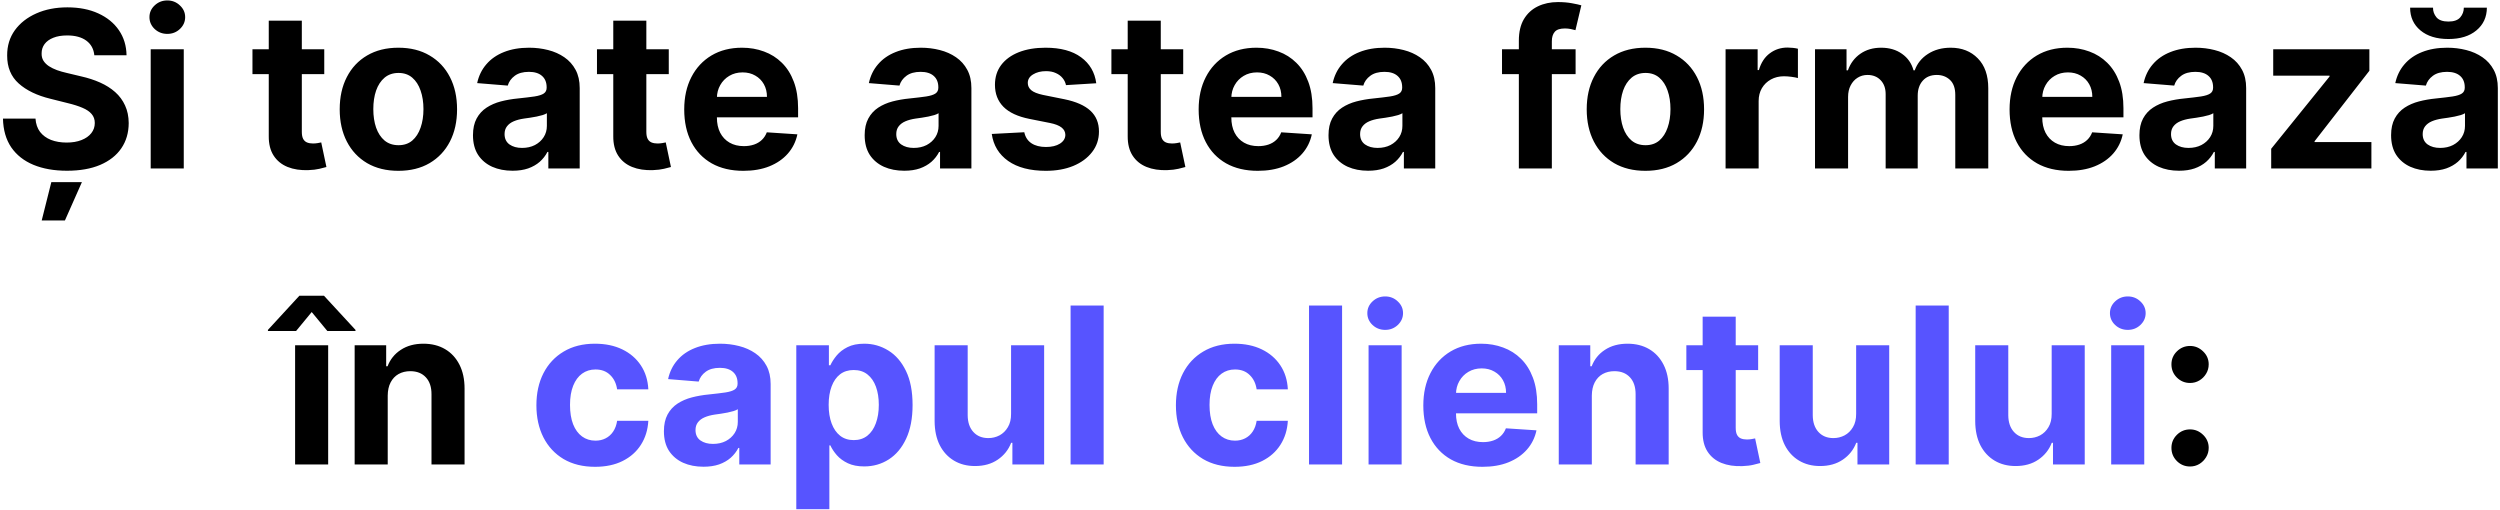
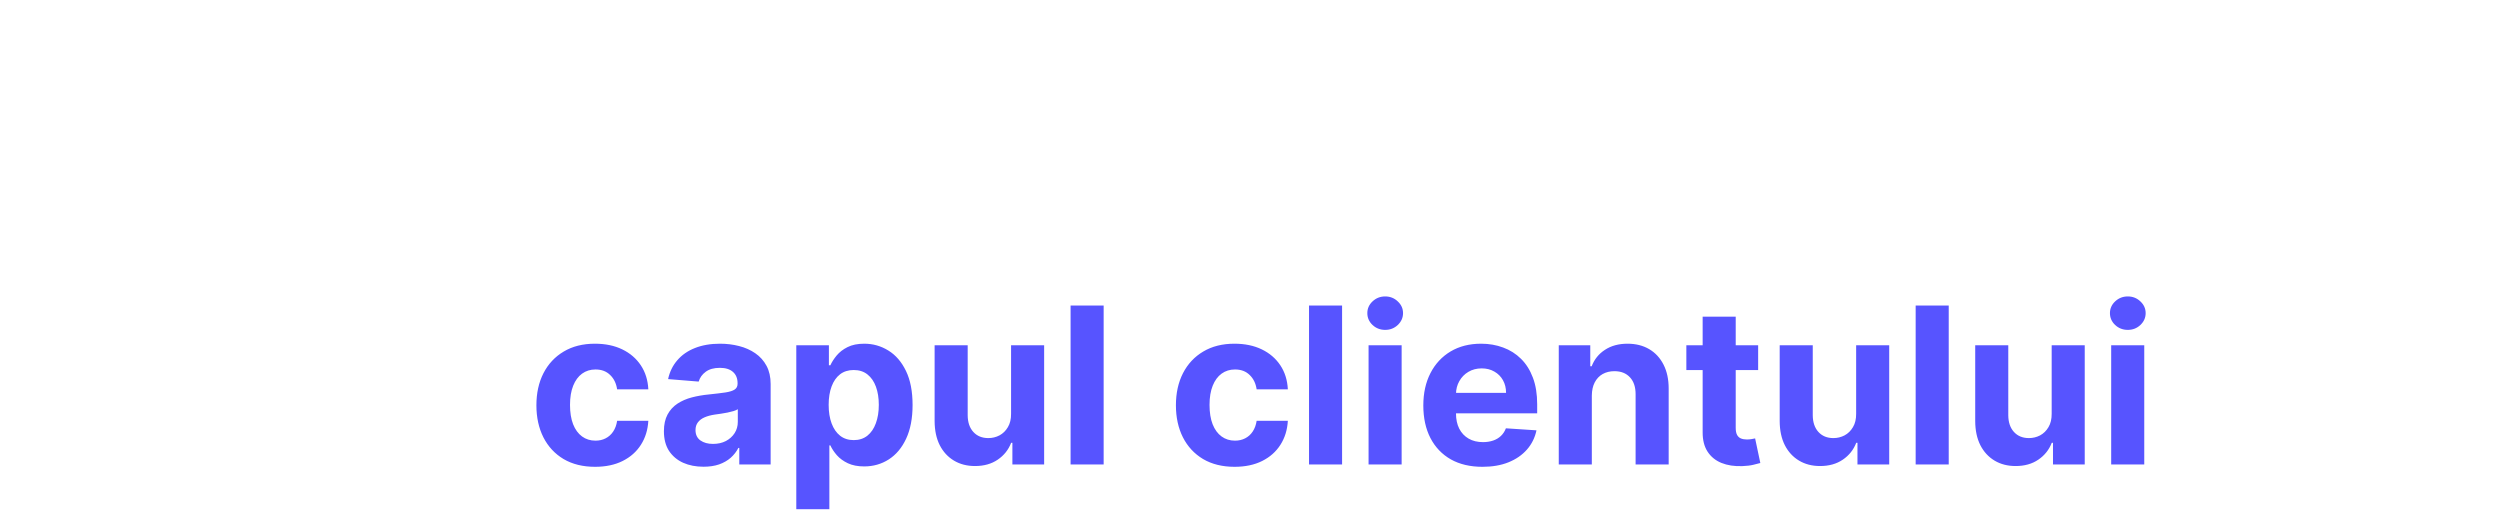
<svg xmlns="http://www.w3.org/2000/svg" width="549" height="112" viewBox="0 0 549 112" fill="none">
-   <path d="M20.714 12.131C20.577 10.756 19.992 9.688 18.958 8.926C17.924 8.165 16.521 7.784 14.748 7.784C13.543 7.784 12.526 7.955 11.697 8.295C10.867 8.625 10.231 9.085 9.788 9.676C9.356 10.267 9.14 10.938 9.14 11.688C9.117 12.312 9.248 12.858 9.532 13.324C9.827 13.79 10.231 14.193 10.742 14.534C11.254 14.864 11.845 15.153 12.515 15.403C13.185 15.642 13.901 15.847 14.663 16.017L17.799 16.767C19.322 17.108 20.72 17.562 21.992 18.131C23.265 18.699 24.367 19.398 25.299 20.227C26.231 21.057 26.952 22.034 27.464 23.159C27.986 24.284 28.254 25.574 28.265 27.028C28.254 29.165 27.708 31.017 26.629 32.585C25.56 34.142 24.015 35.352 21.992 36.216C19.981 37.068 17.555 37.494 14.714 37.494C11.896 37.494 9.441 37.062 7.35 36.199C5.271 35.335 3.646 34.057 2.475 32.364C1.316 30.659 0.708 28.551 0.651 26.04H7.793C7.873 27.21 8.208 28.188 8.799 28.972C9.401 29.744 10.202 30.329 11.202 30.727C12.214 31.114 13.356 31.307 14.629 31.307C15.879 31.307 16.964 31.125 17.884 30.761C18.816 30.398 19.538 29.892 20.049 29.244C20.56 28.597 20.816 27.852 20.816 27.011C20.816 26.227 20.583 25.568 20.117 25.034C19.663 24.5 18.992 24.046 18.106 23.671C17.231 23.296 16.157 22.954 14.884 22.648L11.083 21.693C8.14 20.977 5.816 19.858 4.112 18.335C2.407 16.812 1.56 14.761 1.572 12.182C1.56 10.068 2.123 8.222 3.259 6.642C4.407 5.062 5.981 3.83 7.981 2.943C9.981 2.057 12.254 1.614 14.799 1.614C17.39 1.614 19.651 2.057 21.583 2.943C23.526 3.83 25.038 5.062 26.117 6.642C27.197 8.222 27.754 10.051 27.788 12.131H20.714ZM9.157 48.42L11.271 40H17.986L14.254 48.42H9.157ZM33.093 37V10.818H40.354V37H33.093ZM36.741 7.443C35.661 7.443 34.735 7.085 33.962 6.369C33.201 5.642 32.82 4.773 32.82 3.761C32.82 2.761 33.201 1.903 33.962 1.188C34.735 0.46 35.661 0.097 36.741 0.097C37.82 0.097 38.741 0.46 39.502 1.188C40.275 1.903 40.661 2.761 40.661 3.761C40.661 4.773 40.275 5.642 39.502 6.369C38.741 7.085 37.82 7.443 36.741 7.443ZM71.207 10.818V16.273H55.44V10.818H71.207ZM59.019 4.545H66.281V28.954C66.281 29.625 66.383 30.148 66.587 30.523C66.792 30.886 67.076 31.142 67.44 31.29C67.815 31.438 68.246 31.511 68.735 31.511C69.076 31.511 69.417 31.483 69.758 31.426C70.099 31.358 70.36 31.307 70.542 31.273L71.684 36.676C71.32 36.79 70.809 36.92 70.15 37.068C69.491 37.227 68.69 37.324 67.746 37.358C65.996 37.426 64.462 37.193 63.144 36.659C61.837 36.125 60.82 35.295 60.093 34.17C59.366 33.045 59.008 31.625 59.019 29.909V4.545ZM87.485 37.511C84.837 37.511 82.548 36.949 80.616 35.824C78.695 34.688 77.212 33.108 76.167 31.085C75.121 29.051 74.599 26.693 74.599 24.011C74.599 21.307 75.121 18.943 76.167 16.921C77.212 14.886 78.695 13.307 80.616 12.182C82.548 11.046 84.837 10.477 87.485 10.477C90.133 10.477 92.417 11.046 94.337 12.182C96.269 13.307 97.758 14.886 98.803 16.921C99.849 18.943 100.371 21.307 100.371 24.011C100.371 26.693 99.849 29.051 98.803 31.085C97.758 33.108 96.269 34.688 94.337 35.824C92.417 36.949 90.133 37.511 87.485 37.511ZM87.519 31.886C88.724 31.886 89.729 31.546 90.536 30.864C91.343 30.171 91.951 29.227 92.36 28.034C92.781 26.841 92.991 25.483 92.991 23.96C92.991 22.438 92.781 21.079 92.36 19.886C91.951 18.693 91.343 17.75 90.536 17.057C89.729 16.364 88.724 16.017 87.519 16.017C86.303 16.017 85.281 16.364 84.451 17.057C83.633 17.75 83.013 18.693 82.593 19.886C82.184 21.079 81.979 22.438 81.979 23.96C81.979 25.483 82.184 26.841 82.593 28.034C83.013 29.227 83.633 30.171 84.451 30.864C85.281 31.546 86.303 31.886 87.519 31.886ZM112.559 37.494C110.888 37.494 109.4 37.205 108.093 36.625C106.786 36.034 105.752 35.165 104.991 34.017C104.241 32.858 103.866 31.415 103.866 29.688C103.866 28.233 104.133 27.011 104.667 26.023C105.201 25.034 105.928 24.239 106.849 23.636C107.769 23.034 108.815 22.579 109.985 22.273C111.167 21.966 112.406 21.75 113.701 21.625C115.224 21.466 116.451 21.318 117.383 21.182C118.315 21.034 118.991 20.818 119.411 20.534C119.832 20.25 120.042 19.829 120.042 19.273V19.171C120.042 18.091 119.701 17.256 119.019 16.665C118.349 16.074 117.394 15.778 116.156 15.778C114.849 15.778 113.809 16.068 113.036 16.648C112.263 17.216 111.752 17.932 111.502 18.796L104.786 18.25C105.127 16.659 105.798 15.284 106.798 14.125C107.798 12.954 109.087 12.057 110.667 11.432C112.258 10.796 114.099 10.477 116.19 10.477C117.644 10.477 119.036 10.648 120.366 10.989C121.707 11.329 122.894 11.858 123.928 12.574C124.974 13.29 125.798 14.21 126.4 15.335C127.002 16.449 127.303 17.784 127.303 19.341V37H120.417V33.369H120.212C119.792 34.188 119.229 34.909 118.525 35.534C117.82 36.148 116.974 36.631 115.985 36.983C114.996 37.324 113.854 37.494 112.559 37.494ZM114.638 32.483C115.707 32.483 116.65 32.273 117.468 31.852C118.286 31.421 118.928 30.841 119.394 30.114C119.86 29.386 120.093 28.562 120.093 27.642V24.864C119.866 25.011 119.553 25.148 119.156 25.273C118.769 25.386 118.332 25.494 117.843 25.597C117.354 25.688 116.866 25.773 116.377 25.852C115.888 25.921 115.445 25.983 115.048 26.04C114.195 26.165 113.451 26.364 112.815 26.636C112.178 26.909 111.684 27.278 111.332 27.744C110.979 28.199 110.803 28.767 110.803 29.449C110.803 30.438 111.161 31.193 111.877 31.716C112.604 32.227 113.525 32.483 114.638 32.483ZM146.863 10.818V16.273H131.096V10.818H146.863ZM134.675 4.545H141.937V28.954C141.937 29.625 142.039 30.148 142.244 30.523C142.448 30.886 142.732 31.142 143.096 31.29C143.471 31.438 143.903 31.511 144.391 31.511C144.732 31.511 145.073 31.483 145.414 31.426C145.755 31.358 146.016 31.307 146.198 31.273L147.34 36.676C146.977 36.79 146.465 36.92 145.806 37.068C145.147 37.227 144.346 37.324 143.403 37.358C141.653 37.426 140.119 37.193 138.8 36.659C137.494 36.125 136.477 35.295 135.749 34.17C135.022 33.045 134.664 31.625 134.675 29.909V4.545ZM163.244 37.511C160.55 37.511 158.232 36.966 156.289 35.875C154.357 34.773 152.869 33.216 151.823 31.204C150.778 29.182 150.255 26.79 150.255 24.028C150.255 21.335 150.778 18.972 151.823 16.938C152.869 14.903 154.34 13.318 156.238 12.182C158.147 11.046 160.386 10.477 162.954 10.477C164.681 10.477 166.289 10.756 167.778 11.312C169.278 11.858 170.585 12.682 171.698 13.784C172.823 14.886 173.698 16.273 174.323 17.943C174.948 19.602 175.261 21.546 175.261 23.773V25.767H153.153V21.267H168.425C168.425 20.222 168.198 19.296 167.744 18.489C167.289 17.682 166.658 17.051 165.852 16.597C165.056 16.131 164.13 15.898 163.073 15.898C161.971 15.898 160.994 16.153 160.141 16.665C159.3 17.165 158.641 17.841 158.164 18.693C157.687 19.534 157.442 20.472 157.431 21.506V25.784C157.431 27.079 157.67 28.199 158.147 29.142C158.636 30.085 159.323 30.812 160.21 31.324C161.096 31.835 162.147 32.091 163.363 32.091C164.17 32.091 164.908 31.977 165.579 31.75C166.249 31.523 166.823 31.182 167.3 30.727C167.778 30.273 168.141 29.716 168.391 29.057L175.107 29.5C174.766 31.114 174.067 32.523 173.011 33.727C171.965 34.92 170.613 35.852 168.954 36.523C167.306 37.182 165.403 37.511 163.244 37.511ZM198.575 37.494C196.904 37.494 195.415 37.205 194.109 36.625C192.802 36.034 191.768 35.165 191.006 34.017C190.256 32.858 189.881 31.415 189.881 29.688C189.881 28.233 190.148 27.011 190.683 26.023C191.217 25.034 191.944 24.239 192.864 23.636C193.785 23.034 194.83 22.579 196.001 22.273C197.183 21.966 198.421 21.75 199.717 21.625C201.239 21.466 202.467 21.318 203.398 21.182C204.33 21.034 205.006 20.818 205.427 20.534C205.847 20.25 206.058 19.829 206.058 19.273V19.171C206.058 18.091 205.717 17.256 205.035 16.665C204.364 16.074 203.41 15.778 202.171 15.778C200.864 15.778 199.825 16.068 199.052 16.648C198.279 17.216 197.768 17.932 197.518 18.796L190.802 18.25C191.143 16.659 191.813 15.284 192.813 14.125C193.813 12.954 195.103 12.057 196.683 11.432C198.273 10.796 200.114 10.477 202.205 10.477C203.66 10.477 205.052 10.648 206.381 10.989C207.722 11.329 208.91 11.858 209.944 12.574C210.989 13.29 211.813 14.21 212.415 15.335C213.018 16.449 213.319 17.784 213.319 19.341V37H206.433V33.369H206.228C205.808 34.188 205.245 34.909 204.54 35.534C203.836 36.148 202.989 36.631 202.001 36.983C201.012 37.324 199.87 37.494 198.575 37.494ZM200.654 32.483C201.722 32.483 202.665 32.273 203.484 31.852C204.302 31.421 204.944 30.841 205.41 30.114C205.876 29.386 206.109 28.562 206.109 27.642V24.864C205.881 25.011 205.569 25.148 205.171 25.273C204.785 25.386 204.347 25.494 203.859 25.597C203.37 25.688 202.881 25.773 202.393 25.852C201.904 25.921 201.461 25.983 201.063 26.04C200.211 26.165 199.467 26.364 198.83 26.636C198.194 26.909 197.7 27.278 197.347 27.744C196.995 28.199 196.819 28.767 196.819 29.449C196.819 30.438 197.177 31.193 197.893 31.716C198.62 32.227 199.54 32.483 200.654 32.483ZM240.737 18.284L234.089 18.693C233.975 18.125 233.731 17.614 233.356 17.159C232.981 16.693 232.487 16.324 231.873 16.051C231.271 15.767 230.549 15.625 229.708 15.625C228.583 15.625 227.634 15.864 226.862 16.341C226.089 16.807 225.702 17.432 225.702 18.216C225.702 18.841 225.952 19.369 226.452 19.801C226.952 20.233 227.81 20.579 229.026 20.841L233.765 21.796C236.31 22.318 238.208 23.159 239.458 24.318C240.708 25.477 241.333 27 241.333 28.886C241.333 30.602 240.827 32.108 239.816 33.403C238.816 34.699 237.441 35.71 235.691 36.438C233.952 37.153 231.947 37.511 229.674 37.511C226.208 37.511 223.447 36.79 221.39 35.347C219.344 33.892 218.146 31.915 217.793 29.415L224.935 29.04C225.151 30.097 225.674 30.903 226.504 31.46C227.333 32.006 228.396 32.278 229.691 32.278C230.964 32.278 231.987 32.034 232.759 31.546C233.543 31.046 233.941 30.403 233.952 29.619C233.941 28.96 233.663 28.421 233.117 28C232.572 27.568 231.731 27.239 230.594 27.011L226.06 26.108C223.504 25.597 221.6 24.71 220.35 23.449C219.112 22.188 218.492 20.579 218.492 18.625C218.492 16.943 218.947 15.494 219.856 14.278C220.776 13.062 222.066 12.125 223.725 11.466C225.396 10.807 227.35 10.477 229.589 10.477C232.896 10.477 235.498 11.176 237.396 12.574C239.305 13.972 240.418 15.875 240.737 18.284ZM259.832 10.818V16.273H244.065V10.818H259.832ZM247.644 4.545H254.906V28.954C254.906 29.625 255.008 30.148 255.212 30.523C255.417 30.886 255.701 31.142 256.065 31.29C256.44 31.438 256.871 31.511 257.36 31.511C257.701 31.511 258.042 31.483 258.383 31.426C258.724 31.358 258.985 31.307 259.167 31.273L260.309 36.676C259.945 36.79 259.434 36.92 258.775 37.068C258.116 37.227 257.315 37.324 256.371 37.358C254.621 37.426 253.087 37.193 251.769 36.659C250.462 36.125 249.445 35.295 248.718 34.17C247.991 33.045 247.633 31.625 247.644 29.909V4.545ZM276.212 37.511C273.519 37.511 271.201 36.966 269.258 35.875C267.326 34.773 265.837 33.216 264.792 31.204C263.746 29.182 263.224 26.79 263.224 24.028C263.224 21.335 263.746 18.972 264.792 16.938C265.837 14.903 267.309 13.318 269.207 12.182C271.116 11.046 273.354 10.477 275.923 10.477C277.65 10.477 279.258 10.756 280.746 11.312C282.246 11.858 283.553 12.682 284.667 13.784C285.792 14.886 286.667 16.273 287.292 17.943C287.917 19.602 288.229 21.546 288.229 23.773V25.767H266.121V21.267H281.394C281.394 20.222 281.167 19.296 280.712 18.489C280.258 17.682 279.627 17.051 278.82 16.597C278.025 16.131 277.099 15.898 276.042 15.898C274.94 15.898 273.962 16.153 273.11 16.665C272.269 17.165 271.61 17.841 271.133 18.693C270.656 19.534 270.411 20.472 270.4 21.506V25.784C270.4 27.079 270.638 28.199 271.116 29.142C271.604 30.085 272.292 30.812 273.178 31.324C274.065 31.835 275.116 32.091 276.332 32.091C277.138 32.091 277.877 31.977 278.548 31.75C279.218 31.523 279.792 31.182 280.269 30.727C280.746 30.273 281.11 29.716 281.36 29.057L288.076 29.5C287.735 31.114 287.036 32.523 285.979 33.727C284.934 34.92 283.582 35.852 281.923 36.523C280.275 37.182 278.371 37.511 276.212 37.511ZM300.434 37.494C298.763 37.494 297.275 37.205 295.968 36.625C294.661 36.034 293.627 35.165 292.866 34.017C292.116 32.858 291.741 31.415 291.741 29.688C291.741 28.233 292.008 27.011 292.542 26.023C293.076 25.034 293.803 24.239 294.724 23.636C295.644 23.034 296.69 22.579 297.86 22.273C299.042 21.966 300.281 21.75 301.576 21.625C303.099 21.466 304.326 21.318 305.258 21.182C306.19 21.034 306.866 20.818 307.286 20.534C307.707 20.25 307.917 19.829 307.917 19.273V19.171C307.917 18.091 307.576 17.256 306.894 16.665C306.224 16.074 305.269 15.778 304.031 15.778C302.724 15.778 301.684 16.068 300.911 16.648C300.138 17.216 299.627 17.932 299.377 18.796L292.661 18.25C293.002 16.659 293.673 15.284 294.673 14.125C295.673 12.954 296.962 12.057 298.542 11.432C300.133 10.796 301.974 10.477 304.065 10.477C305.519 10.477 306.911 10.648 308.241 10.989C309.582 11.329 310.769 11.858 311.803 12.574C312.849 13.29 313.673 14.21 314.275 15.335C314.877 16.449 315.178 17.784 315.178 19.341V37H308.292V33.369H308.087C307.667 34.188 307.104 34.909 306.4 35.534C305.695 36.148 304.849 36.631 303.86 36.983C302.871 37.324 301.729 37.494 300.434 37.494ZM302.513 32.483C303.582 32.483 304.525 32.273 305.343 31.852C306.161 31.421 306.803 30.841 307.269 30.114C307.735 29.386 307.968 28.562 307.968 27.642V24.864C307.741 25.011 307.428 25.148 307.031 25.273C306.644 25.386 306.207 25.494 305.718 25.597C305.229 25.688 304.741 25.773 304.252 25.852C303.763 25.921 303.32 25.983 302.923 26.04C302.07 26.165 301.326 26.364 300.69 26.636C300.053 26.909 299.559 27.278 299.207 27.744C298.854 28.199 298.678 28.767 298.678 29.449C298.678 30.438 299.036 31.193 299.752 31.716C300.479 32.227 301.4 32.483 302.513 32.483ZM346.001 10.818V16.273H329.842V10.818H346.001ZM333.54 37V8.926C333.54 7.028 333.91 5.455 334.648 4.205C335.398 2.955 336.421 2.017 337.717 1.392C339.012 0.767 340.484 0.455 342.131 0.455C343.245 0.455 344.262 0.54 345.183 0.71C346.114 0.881 346.808 1.034 347.262 1.17L345.967 6.625C345.683 6.534 345.33 6.449 344.91 6.369C344.501 6.29 344.08 6.25 343.648 6.25C342.58 6.25 341.836 6.5 341.415 7C340.995 7.489 340.785 8.176 340.785 9.062V37H333.54ZM361.329 37.511C358.681 37.511 356.391 36.949 354.46 35.824C352.539 34.688 351.056 33.108 350.011 31.085C348.965 29.051 348.442 26.693 348.442 24.011C348.442 21.307 348.965 18.943 350.011 16.921C351.056 14.886 352.539 13.307 354.46 12.182C356.391 11.046 358.681 10.477 361.329 10.477C363.977 10.477 366.261 11.046 368.181 12.182C370.113 13.307 371.602 14.886 372.647 16.921C373.692 18.943 374.215 21.307 374.215 24.011C374.215 26.693 373.692 29.051 372.647 31.085C371.602 33.108 370.113 34.688 368.181 35.824C366.261 36.949 363.977 37.511 361.329 37.511ZM361.363 31.886C362.567 31.886 363.573 31.546 364.38 30.864C365.187 30.171 365.795 29.227 366.204 28.034C366.624 26.841 366.835 25.483 366.835 23.96C366.835 22.438 366.624 21.079 366.204 19.886C365.795 18.693 365.187 17.75 364.38 17.057C363.573 16.364 362.567 16.017 361.363 16.017C360.147 16.017 359.124 16.364 358.295 17.057C357.477 17.75 356.857 18.693 356.437 19.886C356.028 21.079 355.823 22.438 355.823 23.96C355.823 25.483 356.028 26.841 356.437 28.034C356.857 29.227 357.477 30.171 358.295 30.864C359.124 31.546 360.147 31.886 361.363 31.886ZM378.937 37V10.818H385.977V15.386H386.249C386.727 13.761 387.528 12.534 388.653 11.704C389.778 10.864 391.073 10.443 392.539 10.443C392.903 10.443 393.295 10.466 393.715 10.511C394.136 10.557 394.505 10.619 394.823 10.699V17.142C394.482 17.04 394.011 16.949 393.408 16.869C392.806 16.79 392.255 16.75 391.755 16.75C390.687 16.75 389.732 16.983 388.891 17.449C388.062 17.903 387.403 18.54 386.914 19.358C386.437 20.176 386.198 21.119 386.198 22.188V37H378.937ZM398.577 37V10.818H405.498V15.438H405.805C406.35 13.903 407.259 12.693 408.532 11.807C409.805 10.921 411.327 10.477 413.1 10.477C414.896 10.477 416.424 10.926 417.685 11.824C418.947 12.71 419.788 13.915 420.208 15.438H420.481C421.015 13.938 421.981 12.739 423.379 11.841C424.788 10.932 426.452 10.477 428.373 10.477C430.816 10.477 432.799 11.256 434.322 12.812C435.856 14.358 436.623 16.551 436.623 19.392V37H429.379V20.824C429.379 19.369 428.992 18.278 428.219 17.551C427.447 16.824 426.481 16.46 425.322 16.46C424.004 16.46 422.975 16.881 422.237 17.722C421.498 18.551 421.129 19.648 421.129 21.011V37H414.089V20.671C414.089 19.386 413.719 18.364 412.981 17.602C412.254 16.841 411.293 16.46 410.1 16.46C409.293 16.46 408.566 16.665 407.918 17.074C407.282 17.472 406.776 18.034 406.401 18.761C406.026 19.477 405.839 20.318 405.839 21.284V37H398.577ZM454.29 37.511C451.597 37.511 449.279 36.966 447.336 35.875C445.404 34.773 443.915 33.216 442.87 31.204C441.825 29.182 441.302 26.79 441.302 24.028C441.302 21.335 441.825 18.972 442.87 16.938C443.915 14.903 445.387 13.318 447.285 12.182C449.194 11.046 451.433 10.477 454.001 10.477C455.728 10.477 457.336 10.756 458.825 11.312C460.325 11.858 461.631 12.682 462.745 13.784C463.87 14.886 464.745 16.273 465.37 17.943C465.995 19.602 466.308 21.546 466.308 23.773V25.767H444.2V21.267H459.472C459.472 20.222 459.245 19.296 458.79 18.489C458.336 17.682 457.705 17.051 456.898 16.597C456.103 16.131 455.177 15.898 454.12 15.898C453.018 15.898 452.04 16.153 451.188 16.665C450.347 17.165 449.688 17.841 449.211 18.693C448.734 19.534 448.489 20.472 448.478 21.506V25.784C448.478 27.079 448.717 28.199 449.194 29.142C449.683 30.085 450.37 30.812 451.256 31.324C452.143 31.835 453.194 32.091 454.41 32.091C455.217 32.091 455.955 31.977 456.626 31.75C457.296 31.523 457.87 31.182 458.347 30.727C458.825 30.273 459.188 29.716 459.438 29.057L466.154 29.5C465.813 31.114 465.114 32.523 464.058 33.727C463.012 34.92 461.66 35.852 460.001 36.523C458.353 37.182 456.45 37.511 454.29 37.511ZM478.512 37.494C476.842 37.494 475.353 37.205 474.046 36.625C472.739 36.034 471.705 35.165 470.944 34.017C470.194 32.858 469.819 31.415 469.819 29.688C469.819 28.233 470.086 27.011 470.62 26.023C471.154 25.034 471.881 24.239 472.802 23.636C473.722 23.034 474.768 22.579 475.938 22.273C477.12 21.966 478.359 21.75 479.654 21.625C481.177 21.466 482.404 21.318 483.336 21.182C484.268 21.034 484.944 20.818 485.364 20.534C485.785 20.25 485.995 19.829 485.995 19.273V19.171C485.995 18.091 485.654 17.256 484.972 16.665C484.302 16.074 483.347 15.778 482.109 15.778C480.802 15.778 479.762 16.068 478.989 16.648C478.217 17.216 477.705 17.932 477.455 18.796L470.739 18.25C471.08 16.659 471.751 15.284 472.751 14.125C473.751 12.954 475.04 12.057 476.62 11.432C478.211 10.796 480.052 10.477 482.143 10.477C483.597 10.477 484.989 10.648 486.319 10.989C487.66 11.329 488.847 11.858 489.881 12.574C490.927 13.29 491.751 14.21 492.353 15.335C492.955 16.449 493.256 17.784 493.256 19.341V37H486.37V33.369H486.165C485.745 34.188 485.183 34.909 484.478 35.534C483.773 36.148 482.927 36.631 481.938 36.983C480.95 37.324 479.808 37.494 478.512 37.494ZM480.592 32.483C481.66 32.483 482.603 32.273 483.421 31.852C484.239 31.421 484.881 30.841 485.347 30.114C485.813 29.386 486.046 28.562 486.046 27.642V24.864C485.819 25.011 485.506 25.148 485.109 25.273C484.722 25.386 484.285 25.494 483.796 25.597C483.308 25.688 482.819 25.773 482.33 25.852C481.842 25.921 481.398 25.983 481.001 26.04C480.148 26.165 479.404 26.364 478.768 26.636C478.131 26.909 477.637 27.278 477.285 27.744C476.933 28.199 476.756 28.767 476.756 29.449C476.756 30.438 477.114 31.193 477.83 31.716C478.558 32.227 479.478 32.483 480.592 32.483ZM498.754 37V32.67L511.572 16.801V16.614H499.197V10.818H520.316V15.54L508.282 31.017V31.204H520.759V37H498.754ZM533.778 37.494C532.107 37.494 530.619 37.205 529.312 36.625C528.005 36.034 526.971 35.165 526.21 34.017C525.46 32.858 525.085 31.415 525.085 29.688C525.085 28.233 525.352 27.011 525.886 26.023C526.42 25.034 527.147 24.239 528.067 23.636C528.988 23.034 530.033 22.579 531.204 22.273C532.386 21.966 533.624 21.75 534.92 21.625C536.442 21.466 537.67 21.318 538.602 21.182C539.533 21.034 540.21 20.818 540.63 20.534C541.05 20.25 541.261 19.829 541.261 19.273V19.171C541.261 18.091 540.92 17.256 540.238 16.665C539.567 16.074 538.613 15.778 537.374 15.778C536.067 15.778 535.028 16.068 534.255 16.648C533.482 17.216 532.971 17.932 532.721 18.796L526.005 18.25C526.346 16.659 527.016 15.284 528.016 14.125C529.016 12.954 530.306 12.057 531.886 11.432C533.477 10.796 535.317 10.477 537.408 10.477C538.863 10.477 540.255 10.648 541.585 10.989C542.925 11.329 544.113 11.858 545.147 12.574C546.192 13.29 547.016 14.21 547.619 15.335C548.221 16.449 548.522 17.784 548.522 19.341V37H541.636V33.369H541.431C541.011 34.188 540.448 34.909 539.744 35.534C539.039 36.148 538.192 36.631 537.204 36.983C536.215 37.324 535.073 37.494 533.778 37.494ZM535.857 32.483C536.925 32.483 537.869 32.273 538.687 31.852C539.505 31.421 540.147 30.841 540.613 30.114C541.079 29.386 541.312 28.562 541.312 27.642V24.864C541.085 25.011 540.772 25.148 540.374 25.273C539.988 25.386 539.55 25.494 539.062 25.597C538.573 25.688 538.085 25.773 537.596 25.852C537.107 25.921 536.664 25.983 536.266 26.04C535.414 26.165 534.67 26.364 534.033 26.636C533.397 26.909 532.903 27.278 532.55 27.744C532.198 28.199 532.022 28.767 532.022 29.449C532.022 30.438 532.38 31.193 533.096 31.716C533.823 32.227 534.744 32.483 535.857 32.483ZM541.056 1.682H546.119C546.107 3.75 545.34 5.415 543.817 6.676C542.306 7.938 540.261 8.568 537.681 8.568C535.09 8.568 533.039 7.938 531.528 6.676C530.016 5.415 529.261 3.75 529.261 1.682H534.289C534.278 2.466 534.528 3.17 535.039 3.795C535.562 4.42 536.442 4.733 537.681 4.733C538.886 4.733 539.749 4.426 540.272 3.812C540.795 3.199 541.056 2.489 541.056 1.682ZM64.804 102V75.818H72.065V102H64.804ZM71.878 72.682L68.452 68.523L65.026 72.682H58.838V72.443L65.742 64.943H71.145L78.065 72.443V72.682H71.878ZM85.144 86.864V102H77.882V75.818H84.803V80.438H85.109C85.689 78.915 86.66 77.71 88.024 76.824C89.388 75.926 91.041 75.477 92.984 75.477C94.803 75.477 96.388 75.875 97.74 76.671C99.092 77.466 100.143 78.602 100.893 80.079C101.643 81.546 102.018 83.296 102.018 85.329V102H94.757V86.625C94.769 85.023 94.359 83.773 93.53 82.875C92.7 81.966 91.558 81.511 90.104 81.511C89.126 81.511 88.263 81.722 87.513 82.142C86.774 82.562 86.195 83.176 85.774 83.983C85.365 84.778 85.155 85.739 85.144 86.864ZM480.939 102.443C479.814 102.443 478.848 102.045 478.041 101.25C477.246 100.443 476.848 99.477 476.848 98.352C476.848 97.239 477.246 96.284 478.041 95.489C478.848 94.693 479.814 94.296 480.939 94.296C482.03 94.296 482.984 94.693 483.803 95.489C484.621 96.284 485.03 97.239 485.03 98.352C485.03 99.102 484.837 99.79 484.45 100.415C484.075 101.028 483.581 101.523 482.967 101.898C482.354 102.261 481.678 102.443 480.939 102.443ZM480.939 84.102C479.814 84.102 478.848 83.704 478.041 82.909C477.246 82.114 476.848 81.148 476.848 80.011C476.848 78.898 477.246 77.949 478.041 77.165C478.848 76.369 479.814 75.972 480.939 75.972C482.03 75.972 482.984 76.369 483.803 77.165C484.621 77.949 485.03 78.898 485.03 80.011C485.03 80.773 484.837 81.466 484.45 82.091C484.075 82.704 483.581 83.193 482.967 83.557C482.354 83.921 481.678 84.102 480.939 84.102Z" fill="black" />
  <path d="M130.68 102.511C127.999 102.511 125.692 101.943 123.76 100.807C121.839 99.659 120.362 98.068 119.328 96.034C118.305 94 117.794 91.659 117.794 89.011C117.794 86.329 118.311 83.977 119.345 81.954C120.391 79.921 121.874 78.335 123.794 77.199C125.714 76.051 127.999 75.477 130.646 75.477C132.93 75.477 134.93 75.892 136.646 76.722C138.362 77.551 139.72 78.716 140.72 80.216C141.72 81.716 142.271 83.477 142.374 85.5H135.521C135.328 84.193 134.817 83.142 133.987 82.347C133.169 81.54 132.095 81.136 130.766 81.136C129.641 81.136 128.658 81.443 127.817 82.057C126.987 82.659 126.339 83.54 125.874 84.699C125.408 85.858 125.175 87.261 125.175 88.909C125.175 90.579 125.402 92 125.857 93.171C126.322 94.341 126.976 95.233 127.817 95.847C128.658 96.46 129.641 96.767 130.766 96.767C131.595 96.767 132.339 96.597 132.999 96.256C133.669 95.915 134.22 95.421 134.652 94.773C135.095 94.114 135.385 93.324 135.521 92.403H142.374C142.26 94.403 141.714 96.165 140.737 97.688C139.771 99.199 138.436 100.381 136.732 101.233C135.027 102.085 133.01 102.511 130.68 102.511ZM154.489 102.494C152.818 102.494 151.33 102.205 150.023 101.625C148.716 101.034 147.682 100.165 146.92 99.017C146.17 97.858 145.795 96.415 145.795 94.688C145.795 93.233 146.063 92.011 146.597 91.023C147.131 90.034 147.858 89.239 148.778 88.636C149.699 88.034 150.744 87.579 151.915 87.273C153.097 86.966 154.335 86.75 155.631 86.625C157.153 86.466 158.381 86.318 159.312 86.182C160.244 86.034 160.92 85.818 161.341 85.534C161.761 85.25 161.972 84.829 161.972 84.273V84.171C161.972 83.091 161.631 82.256 160.949 81.665C160.278 81.074 159.324 80.778 158.085 80.778C156.778 80.778 155.739 81.068 154.966 81.648C154.193 82.216 153.682 82.932 153.432 83.796L146.716 83.25C147.057 81.659 147.727 80.284 148.727 79.125C149.727 77.954 151.017 77.057 152.597 76.432C154.188 75.796 156.028 75.477 158.119 75.477C159.574 75.477 160.966 75.648 162.295 75.989C163.636 76.329 164.824 76.858 165.858 77.574C166.903 78.29 167.727 79.21 168.33 80.335C168.932 81.449 169.233 82.784 169.233 84.341V102H162.347V98.369H162.142C161.722 99.188 161.159 99.909 160.455 100.534C159.75 101.148 158.903 101.631 157.915 101.983C156.926 102.324 155.784 102.494 154.489 102.494ZM156.568 97.483C157.636 97.483 158.58 97.273 159.398 96.852C160.216 96.421 160.858 95.841 161.324 95.114C161.79 94.386 162.023 93.562 162.023 92.642V89.864C161.795 90.011 161.483 90.148 161.085 90.273C160.699 90.386 160.261 90.494 159.773 90.597C159.284 90.688 158.795 90.773 158.307 90.852C157.818 90.921 157.375 90.983 156.977 91.04C156.125 91.165 155.381 91.364 154.744 91.636C154.108 91.909 153.614 92.278 153.261 92.744C152.909 93.199 152.733 93.767 152.733 94.449C152.733 95.438 153.091 96.193 153.807 96.716C154.534 97.227 155.455 97.483 156.568 97.483ZM174.866 111.818V75.818H182.026V80.216H182.349C182.668 79.511 183.128 78.796 183.73 78.068C184.344 77.329 185.139 76.716 186.116 76.227C187.105 75.727 188.332 75.477 189.798 75.477C191.707 75.477 193.469 75.977 195.082 76.977C196.696 77.966 197.986 79.46 198.952 81.46C199.918 83.449 200.401 85.943 200.401 88.943C200.401 91.864 199.929 94.329 198.986 96.341C198.054 98.341 196.781 99.858 195.168 100.892C193.565 101.915 191.77 102.426 189.781 102.426C188.372 102.426 187.173 102.193 186.185 101.727C185.207 101.261 184.406 100.676 183.781 99.972C183.156 99.256 182.679 98.534 182.349 97.807H182.128V111.818H174.866ZM181.974 88.909C181.974 90.466 182.19 91.824 182.622 92.983C183.054 94.142 183.679 95.046 184.497 95.693C185.315 96.329 186.31 96.648 187.48 96.648C188.662 96.648 189.662 96.324 190.48 95.676C191.298 95.017 191.918 94.108 192.338 92.949C192.77 91.778 192.986 90.432 192.986 88.909C192.986 87.398 192.776 86.068 192.355 84.921C191.935 83.773 191.315 82.875 190.497 82.227C189.679 81.579 188.673 81.256 187.48 81.256C186.298 81.256 185.298 81.568 184.48 82.193C183.673 82.818 183.054 83.704 182.622 84.852C182.19 86 181.974 87.352 181.974 88.909ZM222.031 90.852V75.818H229.293V102H222.321V97.244H222.048C221.457 98.778 220.474 100.011 219.099 100.943C217.736 101.875 216.071 102.341 214.105 102.341C212.355 102.341 210.815 101.943 209.486 101.148C208.156 100.352 207.116 99.222 206.366 97.756C205.628 96.29 205.253 94.534 205.241 92.489V75.818H212.503V91.193C212.514 92.739 212.929 93.96 213.747 94.858C214.565 95.756 215.662 96.204 217.037 96.204C217.912 96.204 218.73 96.006 219.491 95.608C220.253 95.199 220.866 94.597 221.332 93.801C221.81 93.006 222.043 92.023 222.031 90.852ZM242.362 67.091V102H235.101V67.091H242.362ZM271.118 102.511C268.436 102.511 266.129 101.943 264.197 100.807C262.277 99.659 260.8 98.068 259.766 96.034C258.743 94 258.232 91.659 258.232 89.011C258.232 86.329 258.749 83.977 259.783 81.954C260.828 79.921 262.311 78.335 264.232 77.199C266.152 76.051 268.436 75.477 271.084 75.477C273.368 75.477 275.368 75.892 277.084 76.722C278.8 77.551 280.158 78.716 281.158 80.216C282.158 81.716 282.709 83.477 282.811 85.5H275.959C275.766 84.193 275.254 83.142 274.425 82.347C273.607 81.54 272.533 81.136 271.203 81.136C270.078 81.136 269.095 81.443 268.254 82.057C267.425 82.659 266.777 83.54 266.311 84.699C265.845 85.858 265.612 87.261 265.612 88.909C265.612 90.579 265.839 92 266.294 93.171C266.76 94.341 267.413 95.233 268.254 95.847C269.095 96.46 270.078 96.767 271.203 96.767C272.033 96.767 272.777 96.597 273.436 96.256C274.107 95.915 274.658 95.421 275.089 94.773C275.533 94.114 275.822 93.324 275.959 92.403H282.811C282.697 94.403 282.152 96.165 281.175 97.688C280.209 99.199 278.874 100.381 277.169 101.233C275.464 102.085 273.447 102.511 271.118 102.511ZM294.722 67.091V102H287.46V67.091H294.722ZM300.538 102V75.818H307.8V102H300.538ZM304.186 72.443C303.107 72.443 302.18 72.085 301.408 71.369C300.646 70.642 300.266 69.773 300.266 68.761C300.266 67.761 300.646 66.903 301.408 66.188C302.18 65.46 303.107 65.097 304.186 65.097C305.266 65.097 306.186 65.46 306.947 66.188C307.72 66.903 308.107 67.761 308.107 68.761C308.107 69.773 307.72 70.642 306.947 71.369C306.186 72.085 305.266 72.443 304.186 72.443ZM325.548 102.511C322.855 102.511 320.537 101.966 318.594 100.875C316.662 99.773 315.173 98.216 314.128 96.204C313.082 94.182 312.56 91.79 312.56 89.028C312.56 86.335 313.082 83.972 314.128 81.938C315.173 79.903 316.645 78.318 318.543 77.182C320.452 76.046 322.69 75.477 325.259 75.477C326.986 75.477 328.594 75.756 330.082 76.312C331.582 76.858 332.889 77.682 334.003 78.784C335.128 79.886 336.003 81.273 336.628 82.943C337.253 84.602 337.565 86.546 337.565 88.773V90.767H315.457V86.267H330.73C330.73 85.222 330.503 84.296 330.048 83.489C329.594 82.682 328.963 82.051 328.156 81.597C327.361 81.131 326.435 80.898 325.378 80.898C324.276 80.898 323.298 81.153 322.446 81.665C321.605 82.165 320.946 82.841 320.469 83.693C319.991 84.534 319.747 85.472 319.736 86.506V90.784C319.736 92.079 319.974 93.199 320.452 94.142C320.94 95.085 321.628 95.812 322.514 96.324C323.401 96.835 324.452 97.091 325.668 97.091C326.474 97.091 327.213 96.977 327.884 96.75C328.554 96.523 329.128 96.182 329.605 95.727C330.082 95.273 330.446 94.716 330.696 94.057L337.412 94.5C337.071 96.114 336.372 97.523 335.315 98.727C334.27 99.921 332.918 100.852 331.259 101.523C329.611 102.182 327.707 102.511 325.548 102.511ZM349.565 86.864V102H342.304V75.818H349.224V80.438H349.531C350.111 78.915 351.082 77.71 352.446 76.824C353.81 75.926 355.463 75.477 357.406 75.477C359.224 75.477 360.81 75.875 362.162 76.671C363.514 77.466 364.565 78.602 365.315 80.079C366.065 81.546 366.44 83.296 366.44 85.329V102H359.179V86.625C359.19 85.023 358.781 83.773 357.952 82.875C357.122 81.966 355.98 81.511 354.526 81.511C353.548 81.511 352.685 81.722 351.935 82.142C351.196 82.562 350.616 83.176 350.196 83.983C349.787 84.778 349.577 85.739 349.565 86.864ZM386.089 75.818V81.273H370.322V75.818H386.089ZM373.902 69.546H381.163V93.954C381.163 94.625 381.266 95.148 381.47 95.523C381.675 95.886 381.959 96.142 382.322 96.29C382.697 96.438 383.129 96.511 383.618 96.511C383.959 96.511 384.3 96.483 384.641 96.426C384.982 96.358 385.243 96.307 385.425 96.273L386.567 101.676C386.203 101.79 385.692 101.92 385.033 102.068C384.374 102.227 383.572 102.324 382.629 102.358C380.879 102.426 379.345 102.193 378.027 101.659C376.72 101.125 375.703 100.295 374.976 99.171C374.249 98.046 373.891 96.625 373.902 94.909V69.546ZM407.609 90.852V75.818H414.871V102H407.899V97.244H407.626C407.036 98.778 406.053 100.011 404.678 100.943C403.314 101.875 401.649 102.341 399.683 102.341C397.933 102.341 396.393 101.943 395.064 101.148C393.734 100.352 392.695 99.222 391.945 97.756C391.206 96.29 390.831 94.534 390.82 92.489V75.818H398.081V91.193C398.092 92.739 398.507 93.96 399.325 94.858C400.143 95.756 401.24 96.204 402.615 96.204C403.49 96.204 404.308 96.006 405.07 95.608C405.831 95.199 406.445 94.597 406.911 93.801C407.388 93.006 407.621 92.023 407.609 90.852ZM427.94 67.091V102H420.679V67.091H427.94ZM450.547 90.852V75.818H457.808V102H450.837V97.244H450.564C449.973 98.778 448.99 100.011 447.615 100.943C446.251 101.875 444.587 102.341 442.621 102.341C440.871 102.341 439.331 101.943 438.001 101.148C436.672 100.352 435.632 99.222 434.882 97.756C434.143 96.29 433.768 94.534 433.757 92.489V75.818H441.018V91.193C441.03 92.739 441.445 93.96 442.263 94.858C443.081 95.756 444.178 96.204 445.553 96.204C446.428 96.204 447.246 96.006 448.007 95.608C448.768 95.199 449.382 94.597 449.848 93.801C450.325 93.006 450.558 92.023 450.547 90.852ZM463.616 102V75.818H470.878V102H463.616ZM467.264 72.443C466.185 72.443 465.259 72.085 464.486 71.369C463.724 70.642 463.344 69.773 463.344 68.761C463.344 67.761 463.724 66.903 464.486 66.188C465.259 65.46 466.185 65.097 467.264 65.097C468.344 65.097 469.264 65.46 470.026 66.188C470.798 66.903 471.185 67.761 471.185 68.761C471.185 69.773 470.798 70.642 470.026 71.369C469.264 72.085 468.344 72.443 467.264 72.443Z" fill="#5754FF" />
</svg>